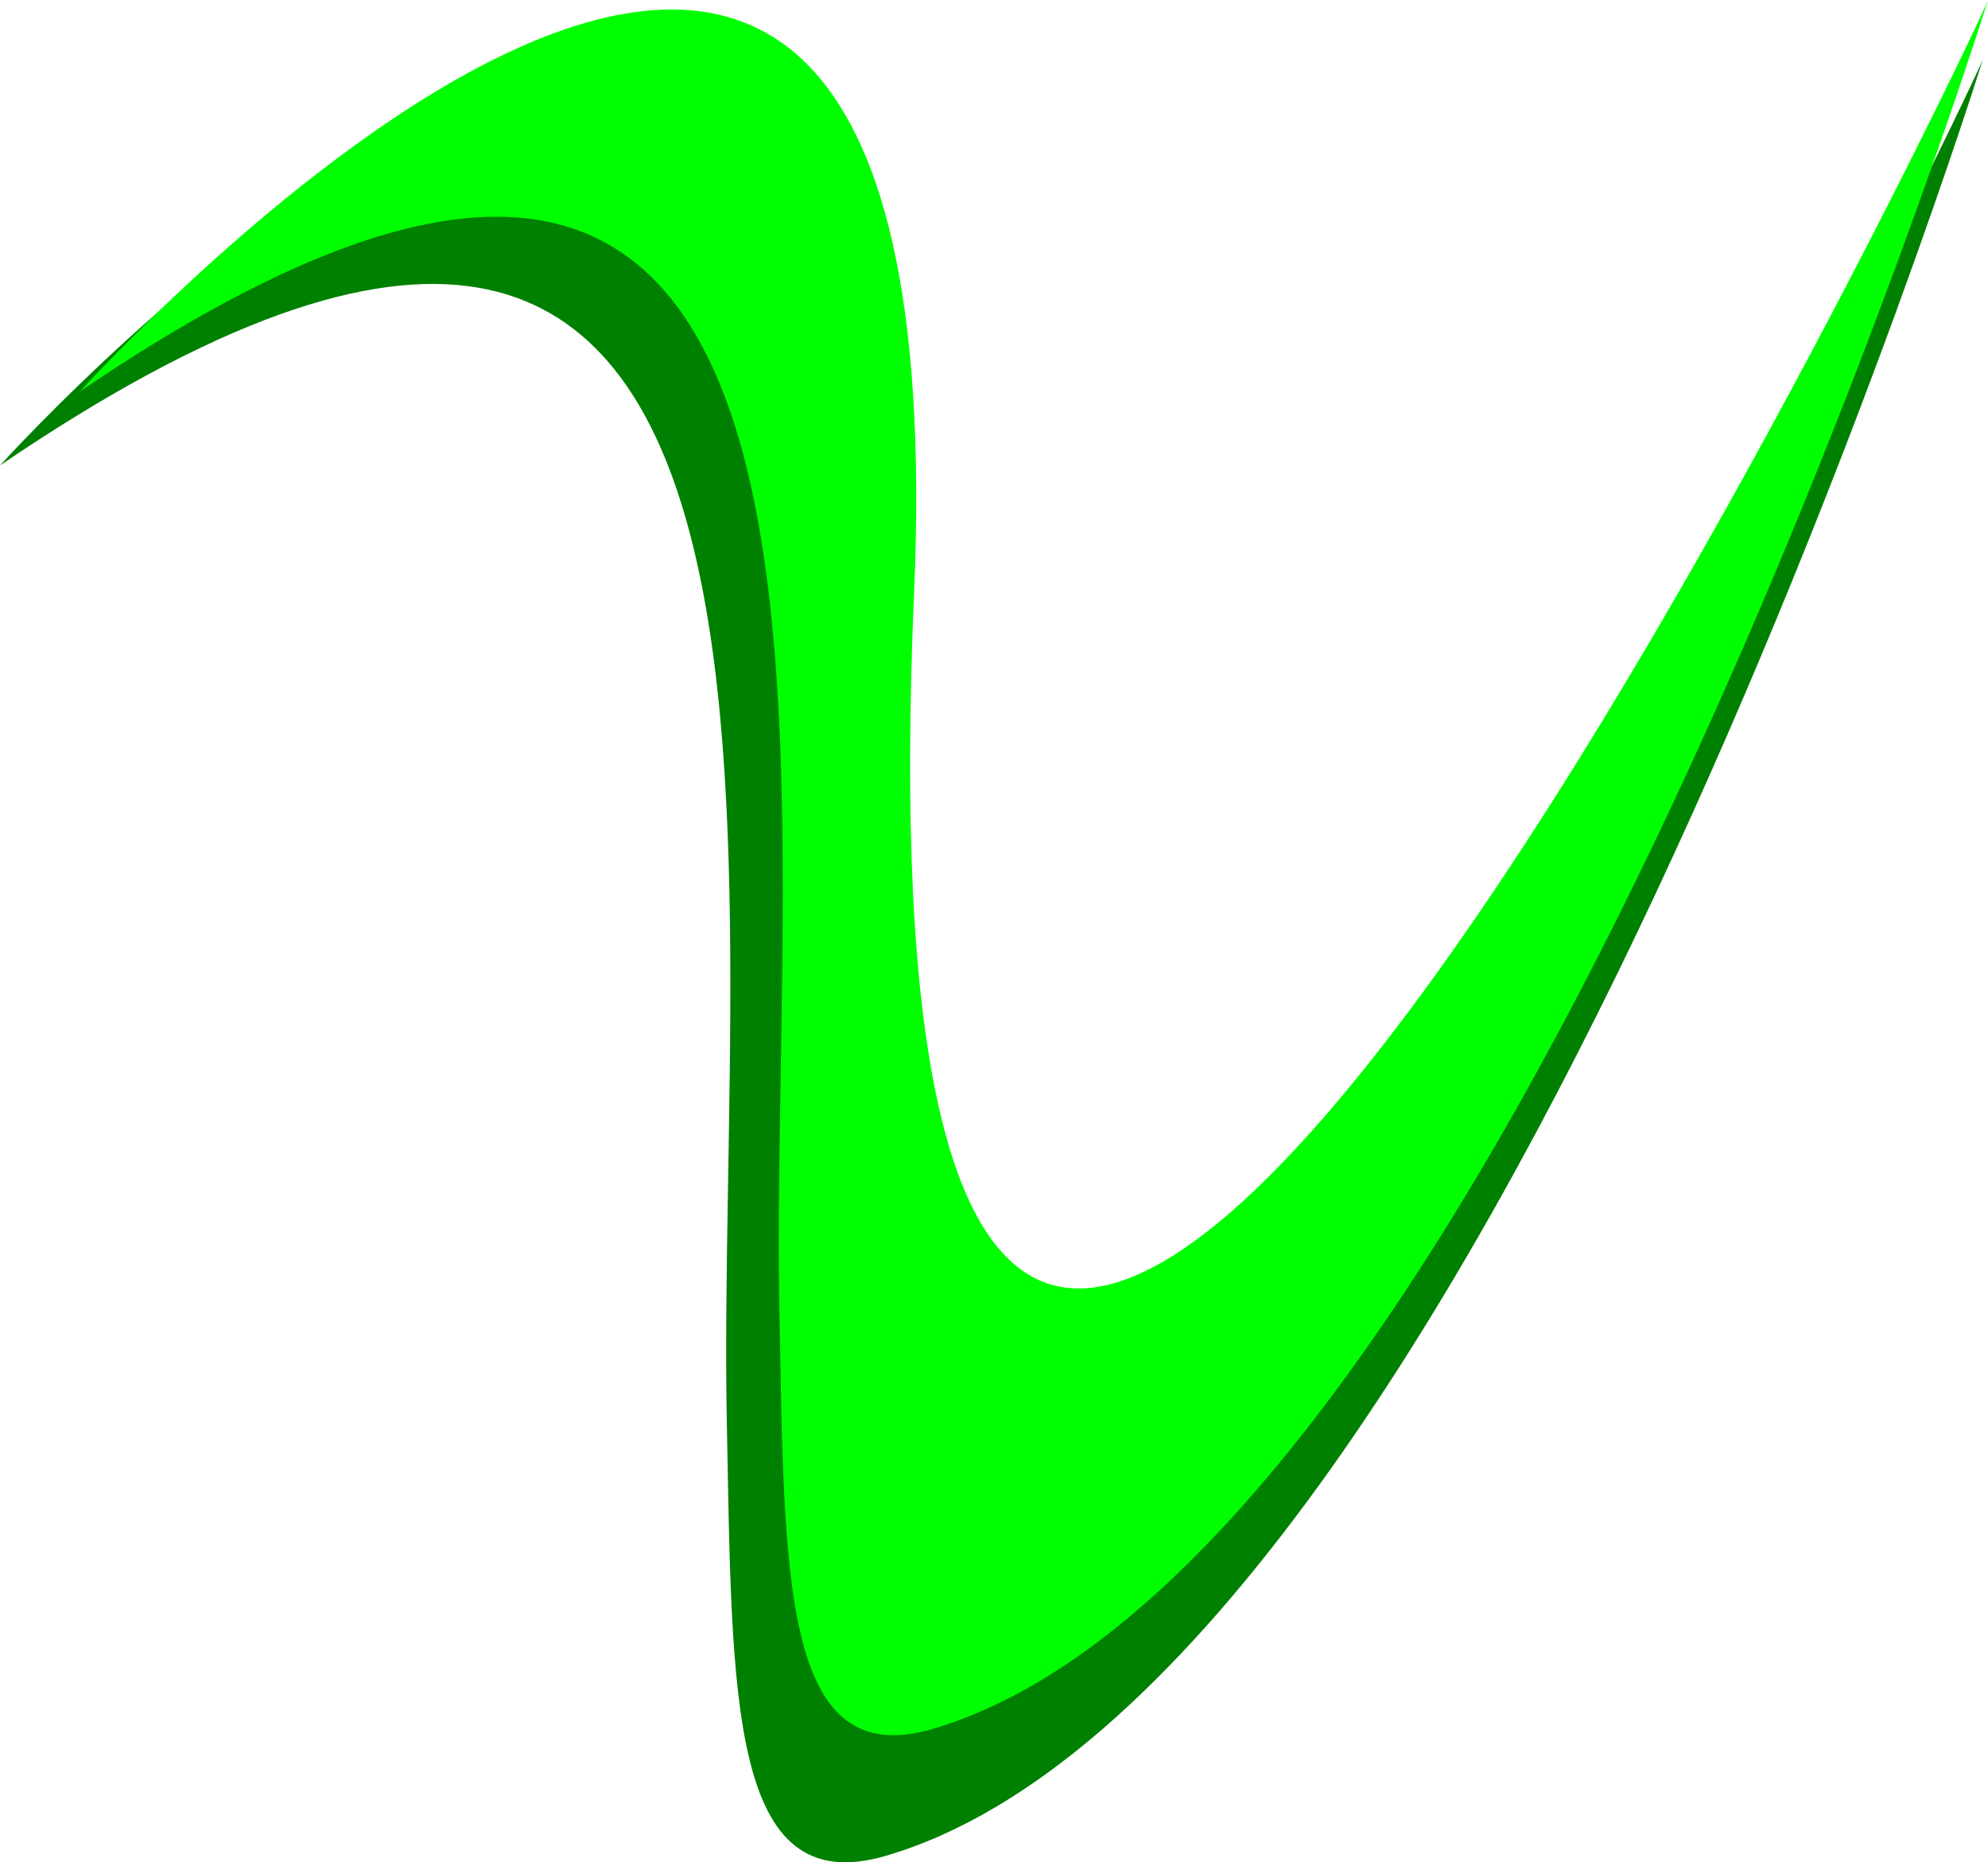
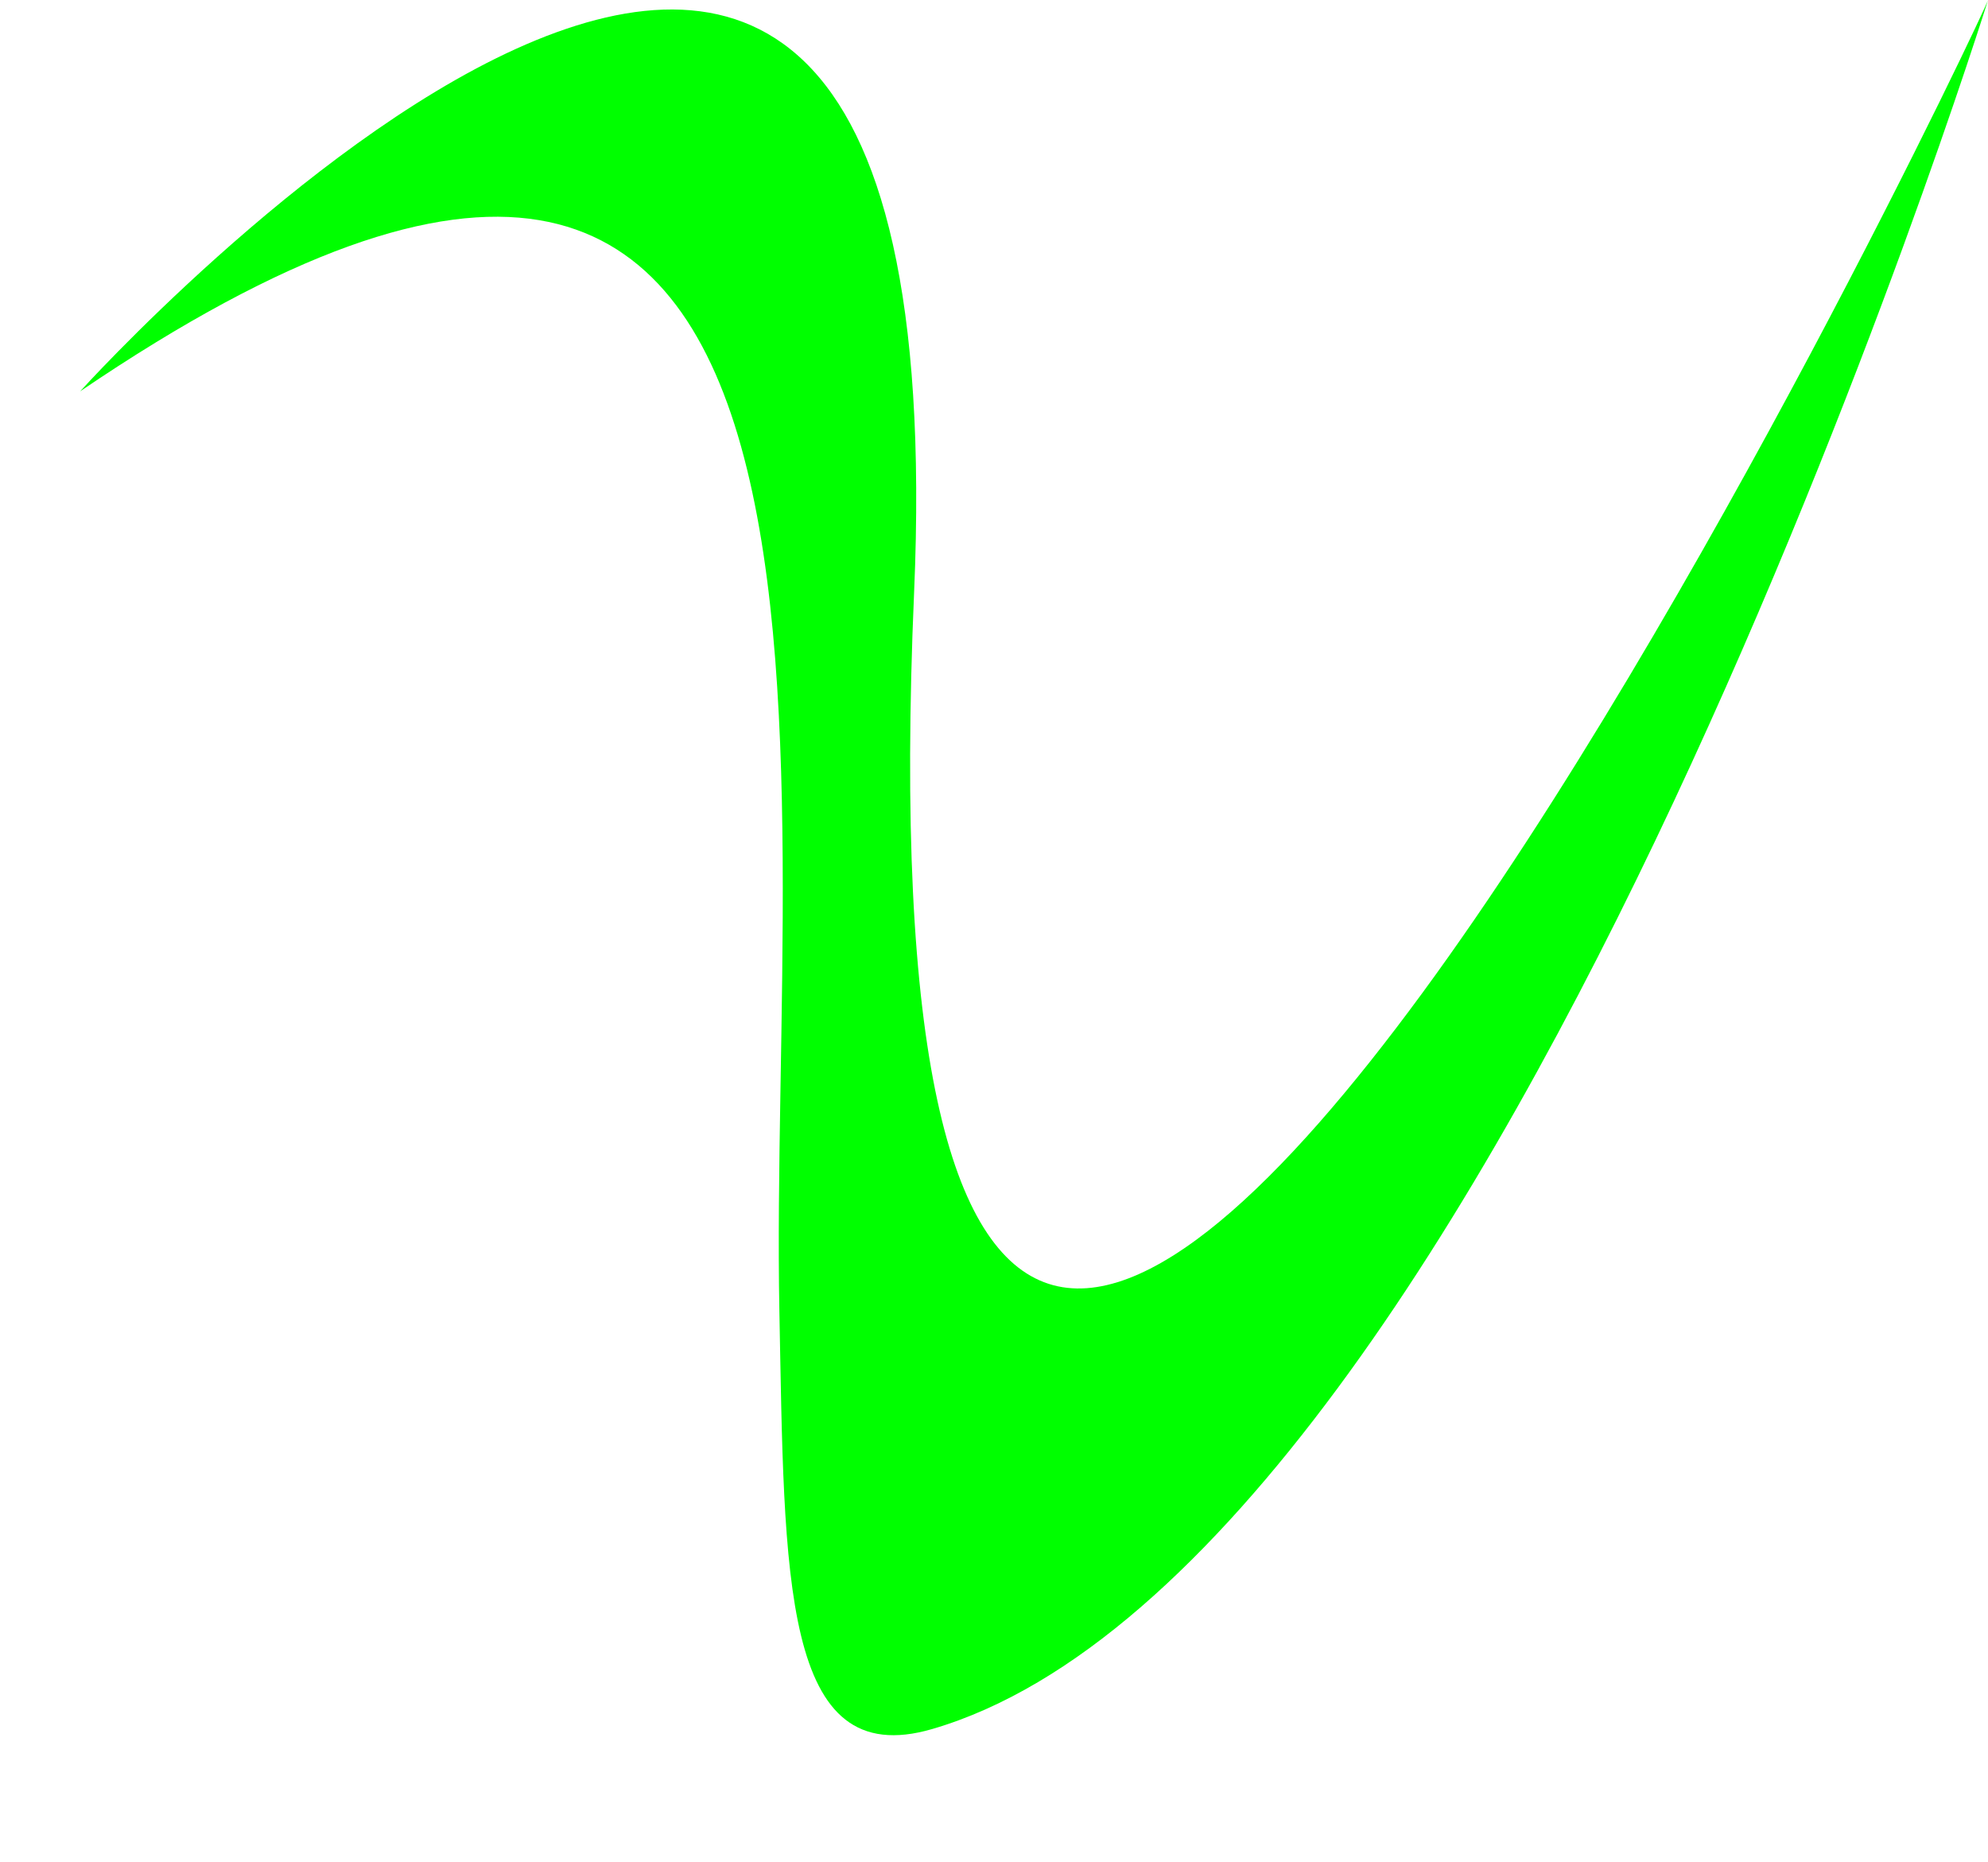
<svg xmlns="http://www.w3.org/2000/svg" xmlns:ns1="http://www.inkscape.org/namespaces/inkscape" xmlns:ns2="http://sodipodi.sourceforge.net/DTD/sodipodi-0.dtd" width="228.639mm" height="214.128mm" viewBox="0 0 228.639 214.128" version="1.1" id="svg1" ns1:version="1.3.2 (091e20e, 2023-11-25, custom)" ns2:docname="vsionicon.svg" ns1:export-filename="logo_vsionart.png" ns1:export-xdpi="96" ns1:export-ydpi="96">
  <ns2:namedview id="namedview1" pagecolor="#ffffff" bordercolor="#000000" borderopacity="0.25" ns1:showpageshadow="2" ns1:pageopacity="0.0" ns1:pagecheckerboard="0" ns1:deskcolor="#d1d1d1" ns1:document-units="mm" ns1:zoom="0.14275919" ns1:cx="339.73294" ns1:cy="1019.1988" ns1:window-width="1600" ns1:window-height="837" ns1:window-x="-8" ns1:window-y="-8" ns1:window-maximized="1" ns1:current-layer="layer1" />
  <defs id="defs1" />
  <g ns1:label="Capa 1" ns1:groupmode="layer" id="layer1" transform="translate(311.786,-180.626)">
    <g id="g3-4" transform="matrix(1.556,0,0,1.556,-383.884,45.623)">
-       <path style="fill:#008000;stroke-width:0" d="m 46.336,121.158 c 0,0 67.99,-75.318 64.07,15.438 -6.164,142.725 82.748,-45.437 82.508,-45.495 0,0 -37.408,120.036 -81.114,132.803 -11.595,3.387 -11.346,-11.728 -11.744,-32.1 -0.815,-41.771 10.213,-114.061 -53.721,-70.647 z" id="path1-6-1" ns2:nodetypes="cscssc" />
      <path style="opacity:1;fill:#00ff00;stroke-width:0" d="m 52.26,115.681 c 0,0 65.411,-72.461 61.64,14.853 -5.93,137.311 79.609,-43.714 79.378,-43.769 0,0 -35.989,115.483 -78.037,127.766 -11.155,3.259 -10.916,-11.284 -11.299,-30.882 -0.784,-40.186 9.825,-109.735 -51.683,-67.967 z" id="path1-7" ns2:nodetypes="cscssc" />
    </g>
  </g>
</svg>